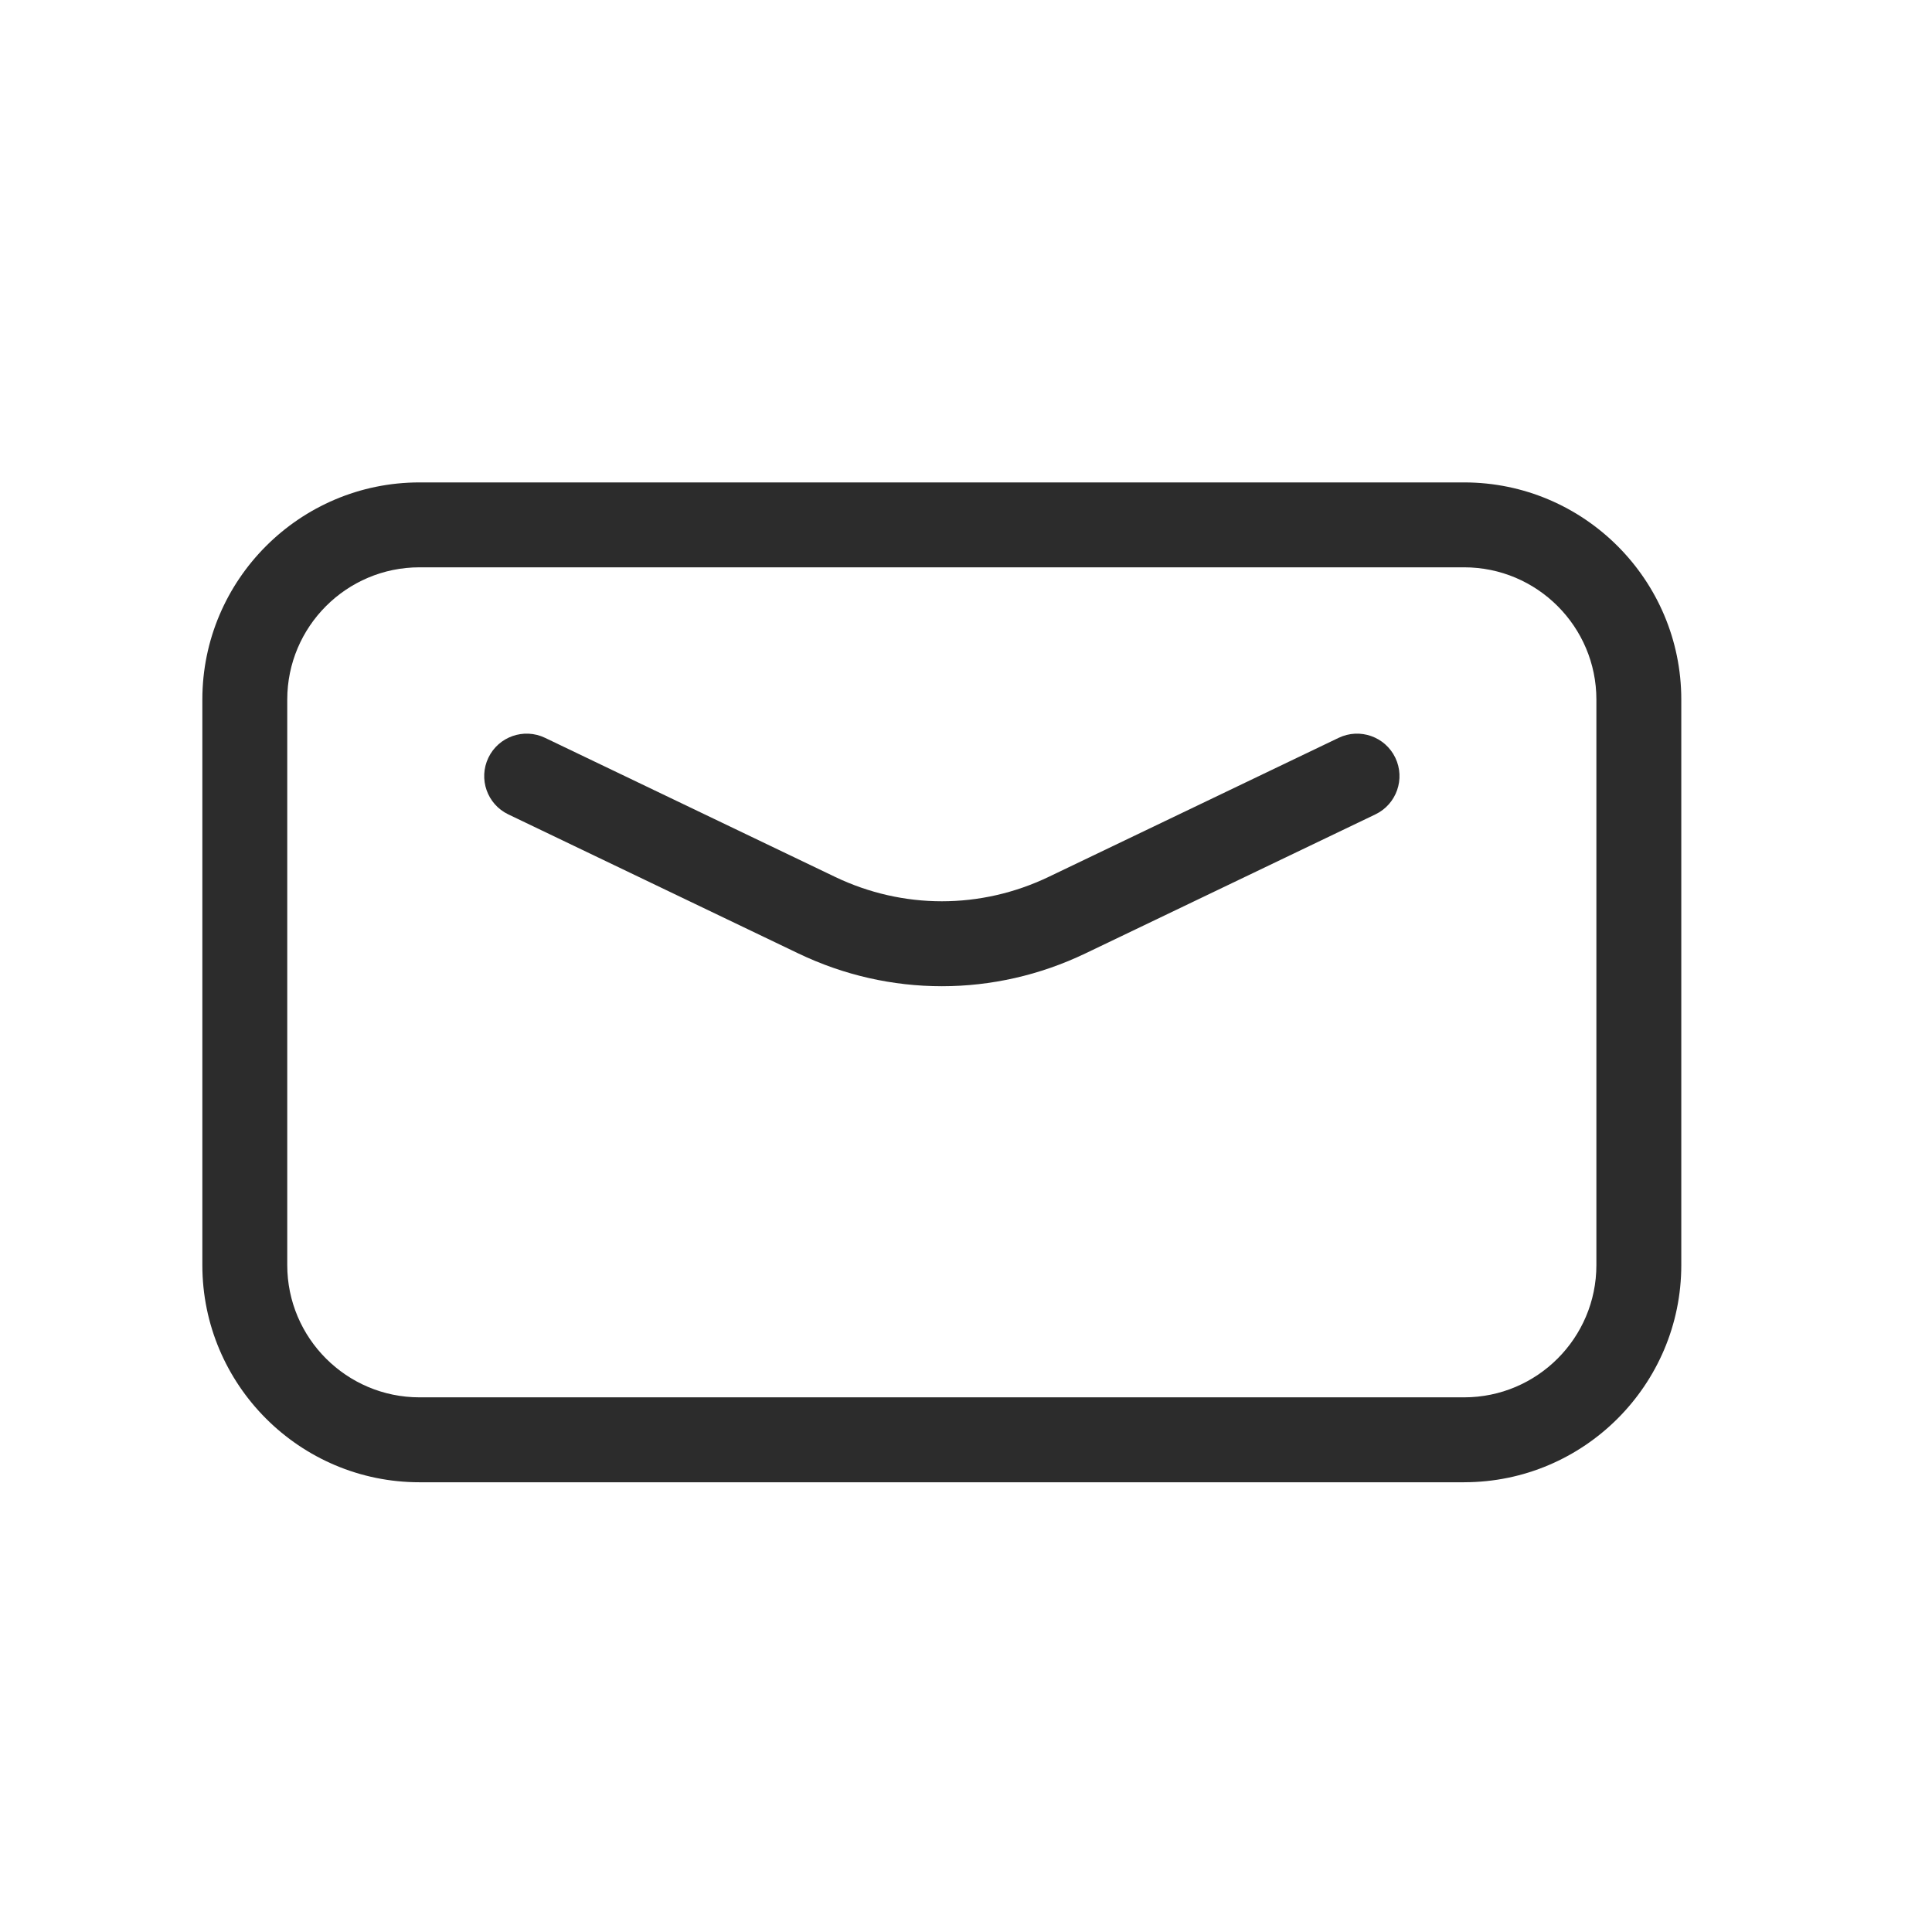
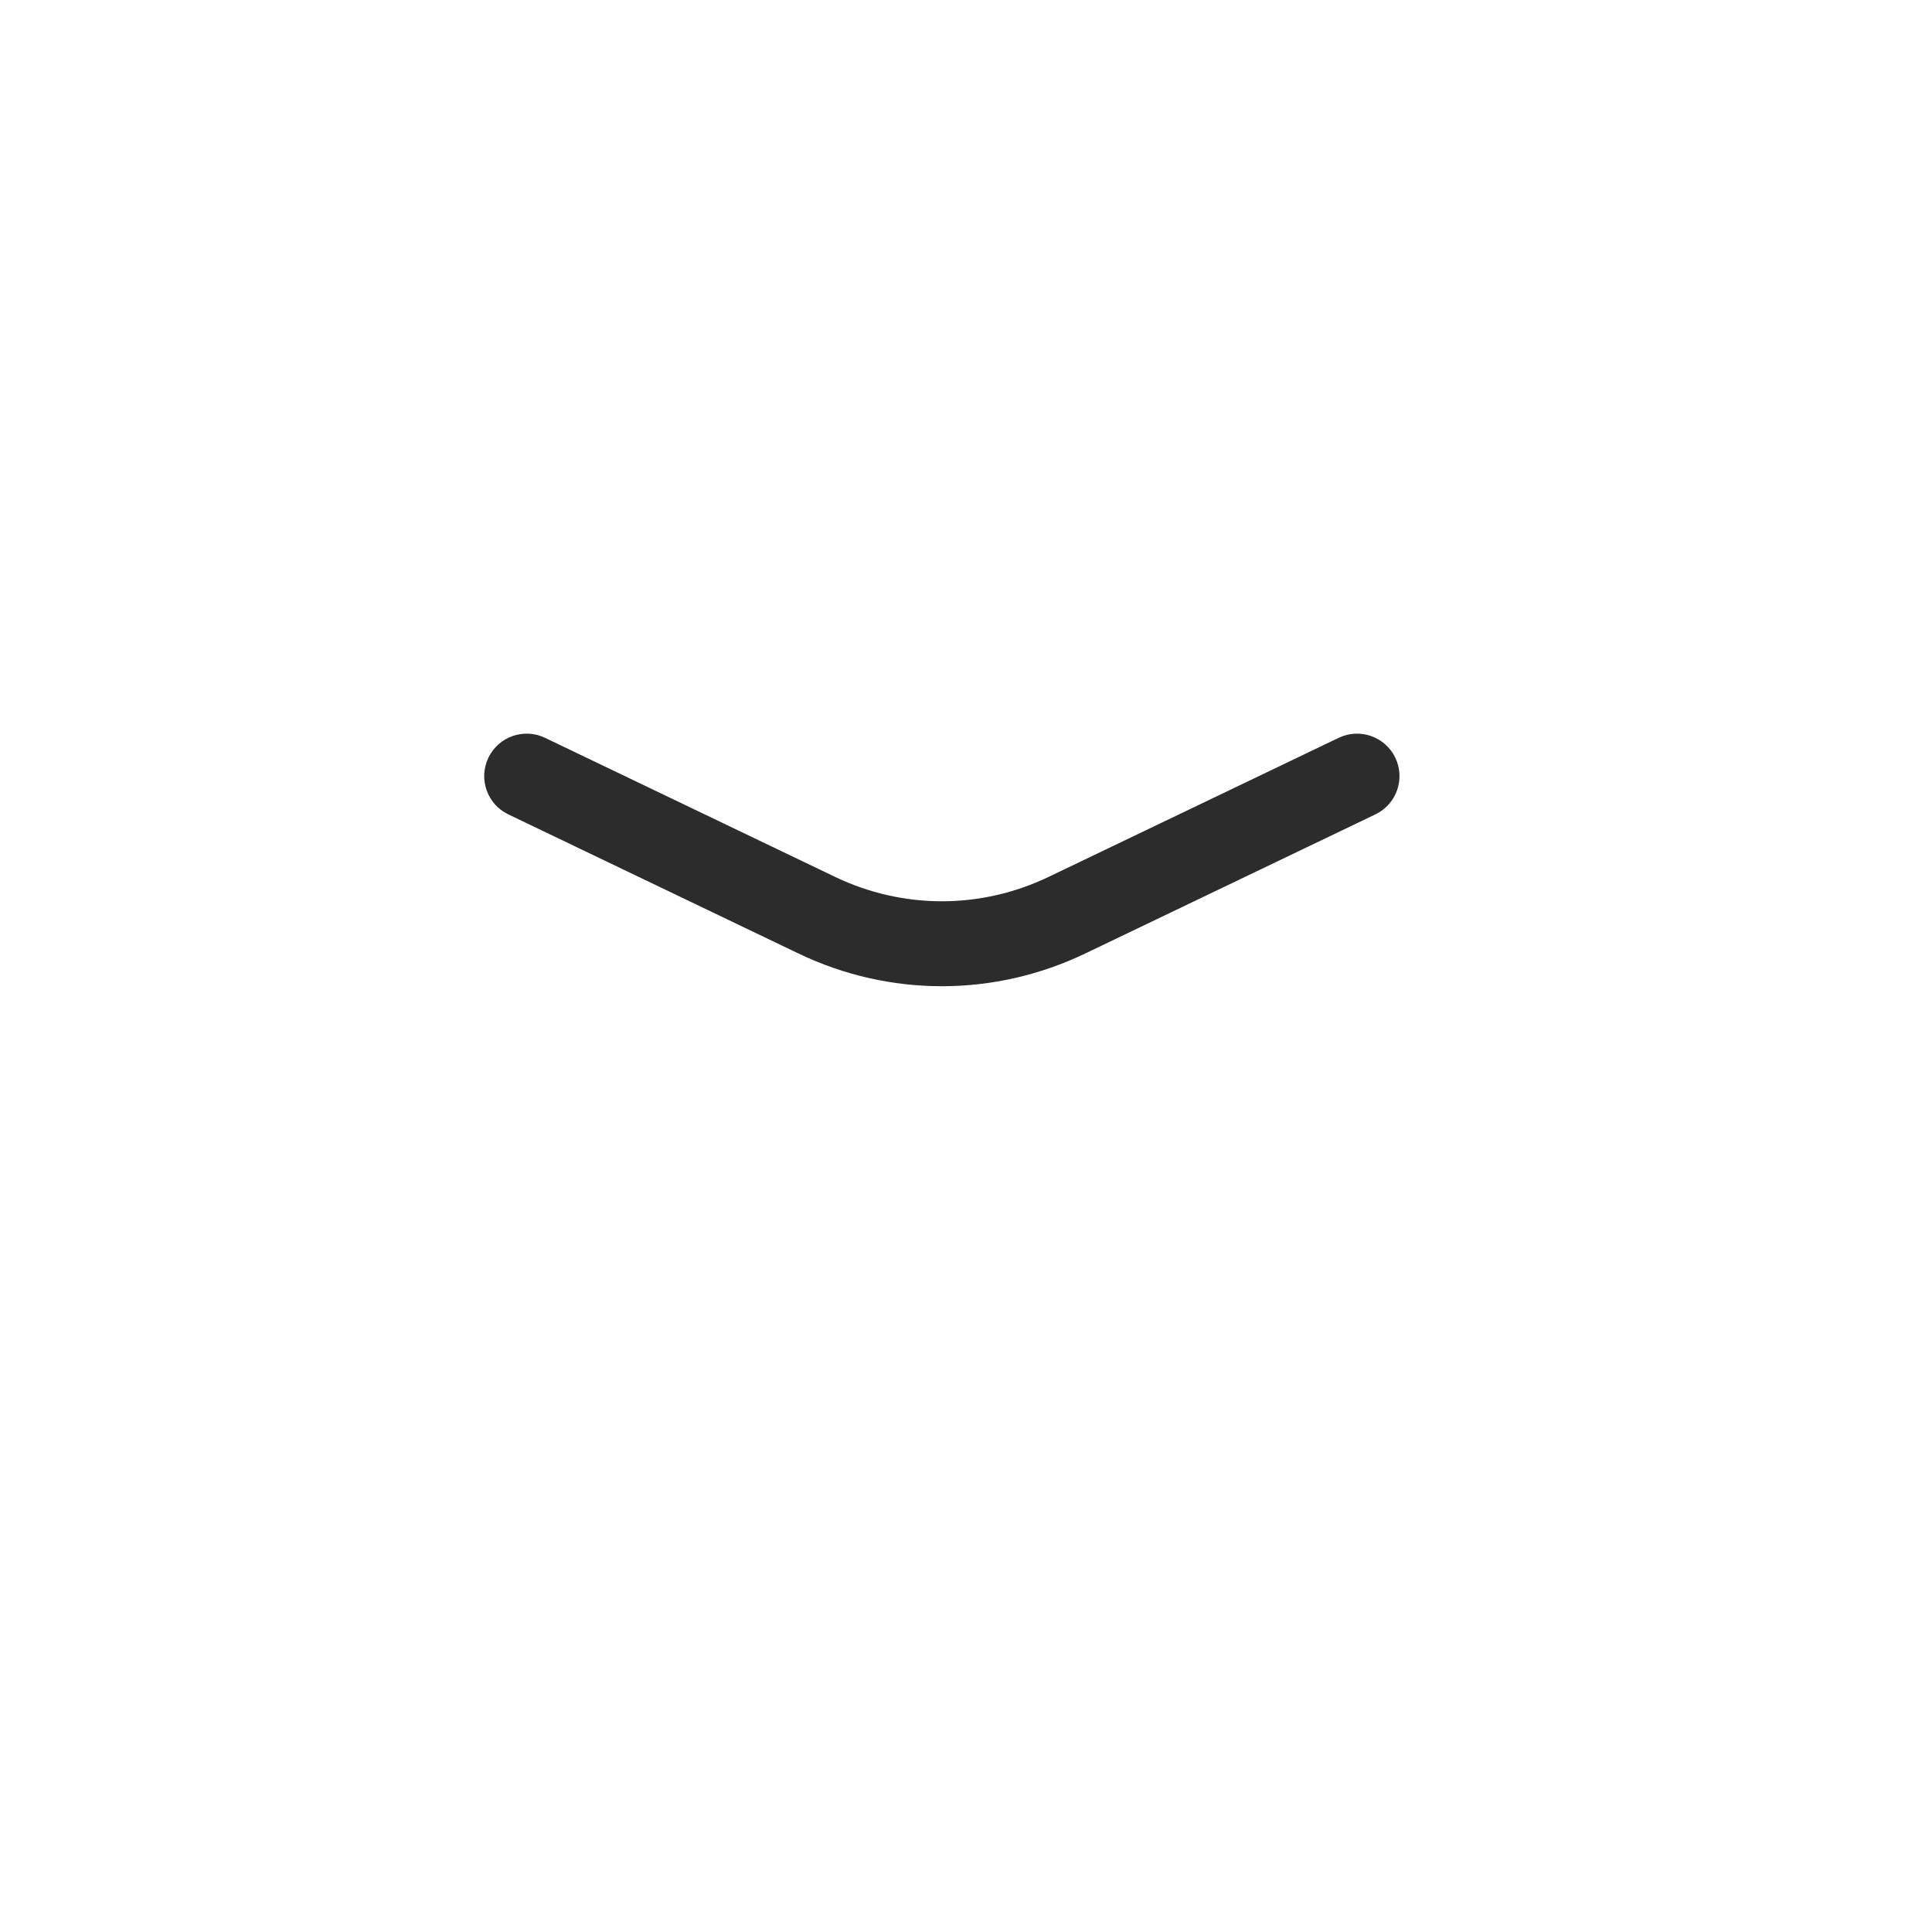
<svg xmlns="http://www.w3.org/2000/svg" t="1716429430678" class="icon" viewBox="0 0 1024 1024" version="1.1" p-id="1490" width="256" height="256">
-   <path d="M776.03 785.63H222.34c-63.46 0-115.09-51.63-115.09-115.09V370.78c0-63.46 51.63-115.09 115.09-115.09h553.69c63.46 0 115.09 51.63 115.09 115.09v299.75c0 63.46-51.63 115.09-115.09 115.09zM222.34 300.69c-38.65 0-70.09 31.44-70.09 70.09v299.75c0 38.65 31.44 70.09 70.09 70.09h553.69c38.65 0 70.09-31.44 70.09-70.09V370.78c0-38.65-31.44-70.09-70.09-70.09H222.34z" fill="#2c2c2c" p-id="1491" />
  <path d="M499.19 522.72c-25.96 0-51.9-5.79-76.08-17.39l-153.7-73.69c-11.21-5.37-15.93-18.81-10.56-30.02 5.37-11.21 18.81-15.93 30.02-10.56l153.7 73.69c35.99 17.26 77.27 17.26 113.26 0l153.7-73.69c11.21-5.37 24.64-0.64 30.02 10.56 5.37 11.21 0.64 24.64-10.56 30.02l-153.7 73.69c-24.17 11.59-50.13 17.39-76.08 17.39z" fill="#2c2c2c" p-id="1492" />
</svg>